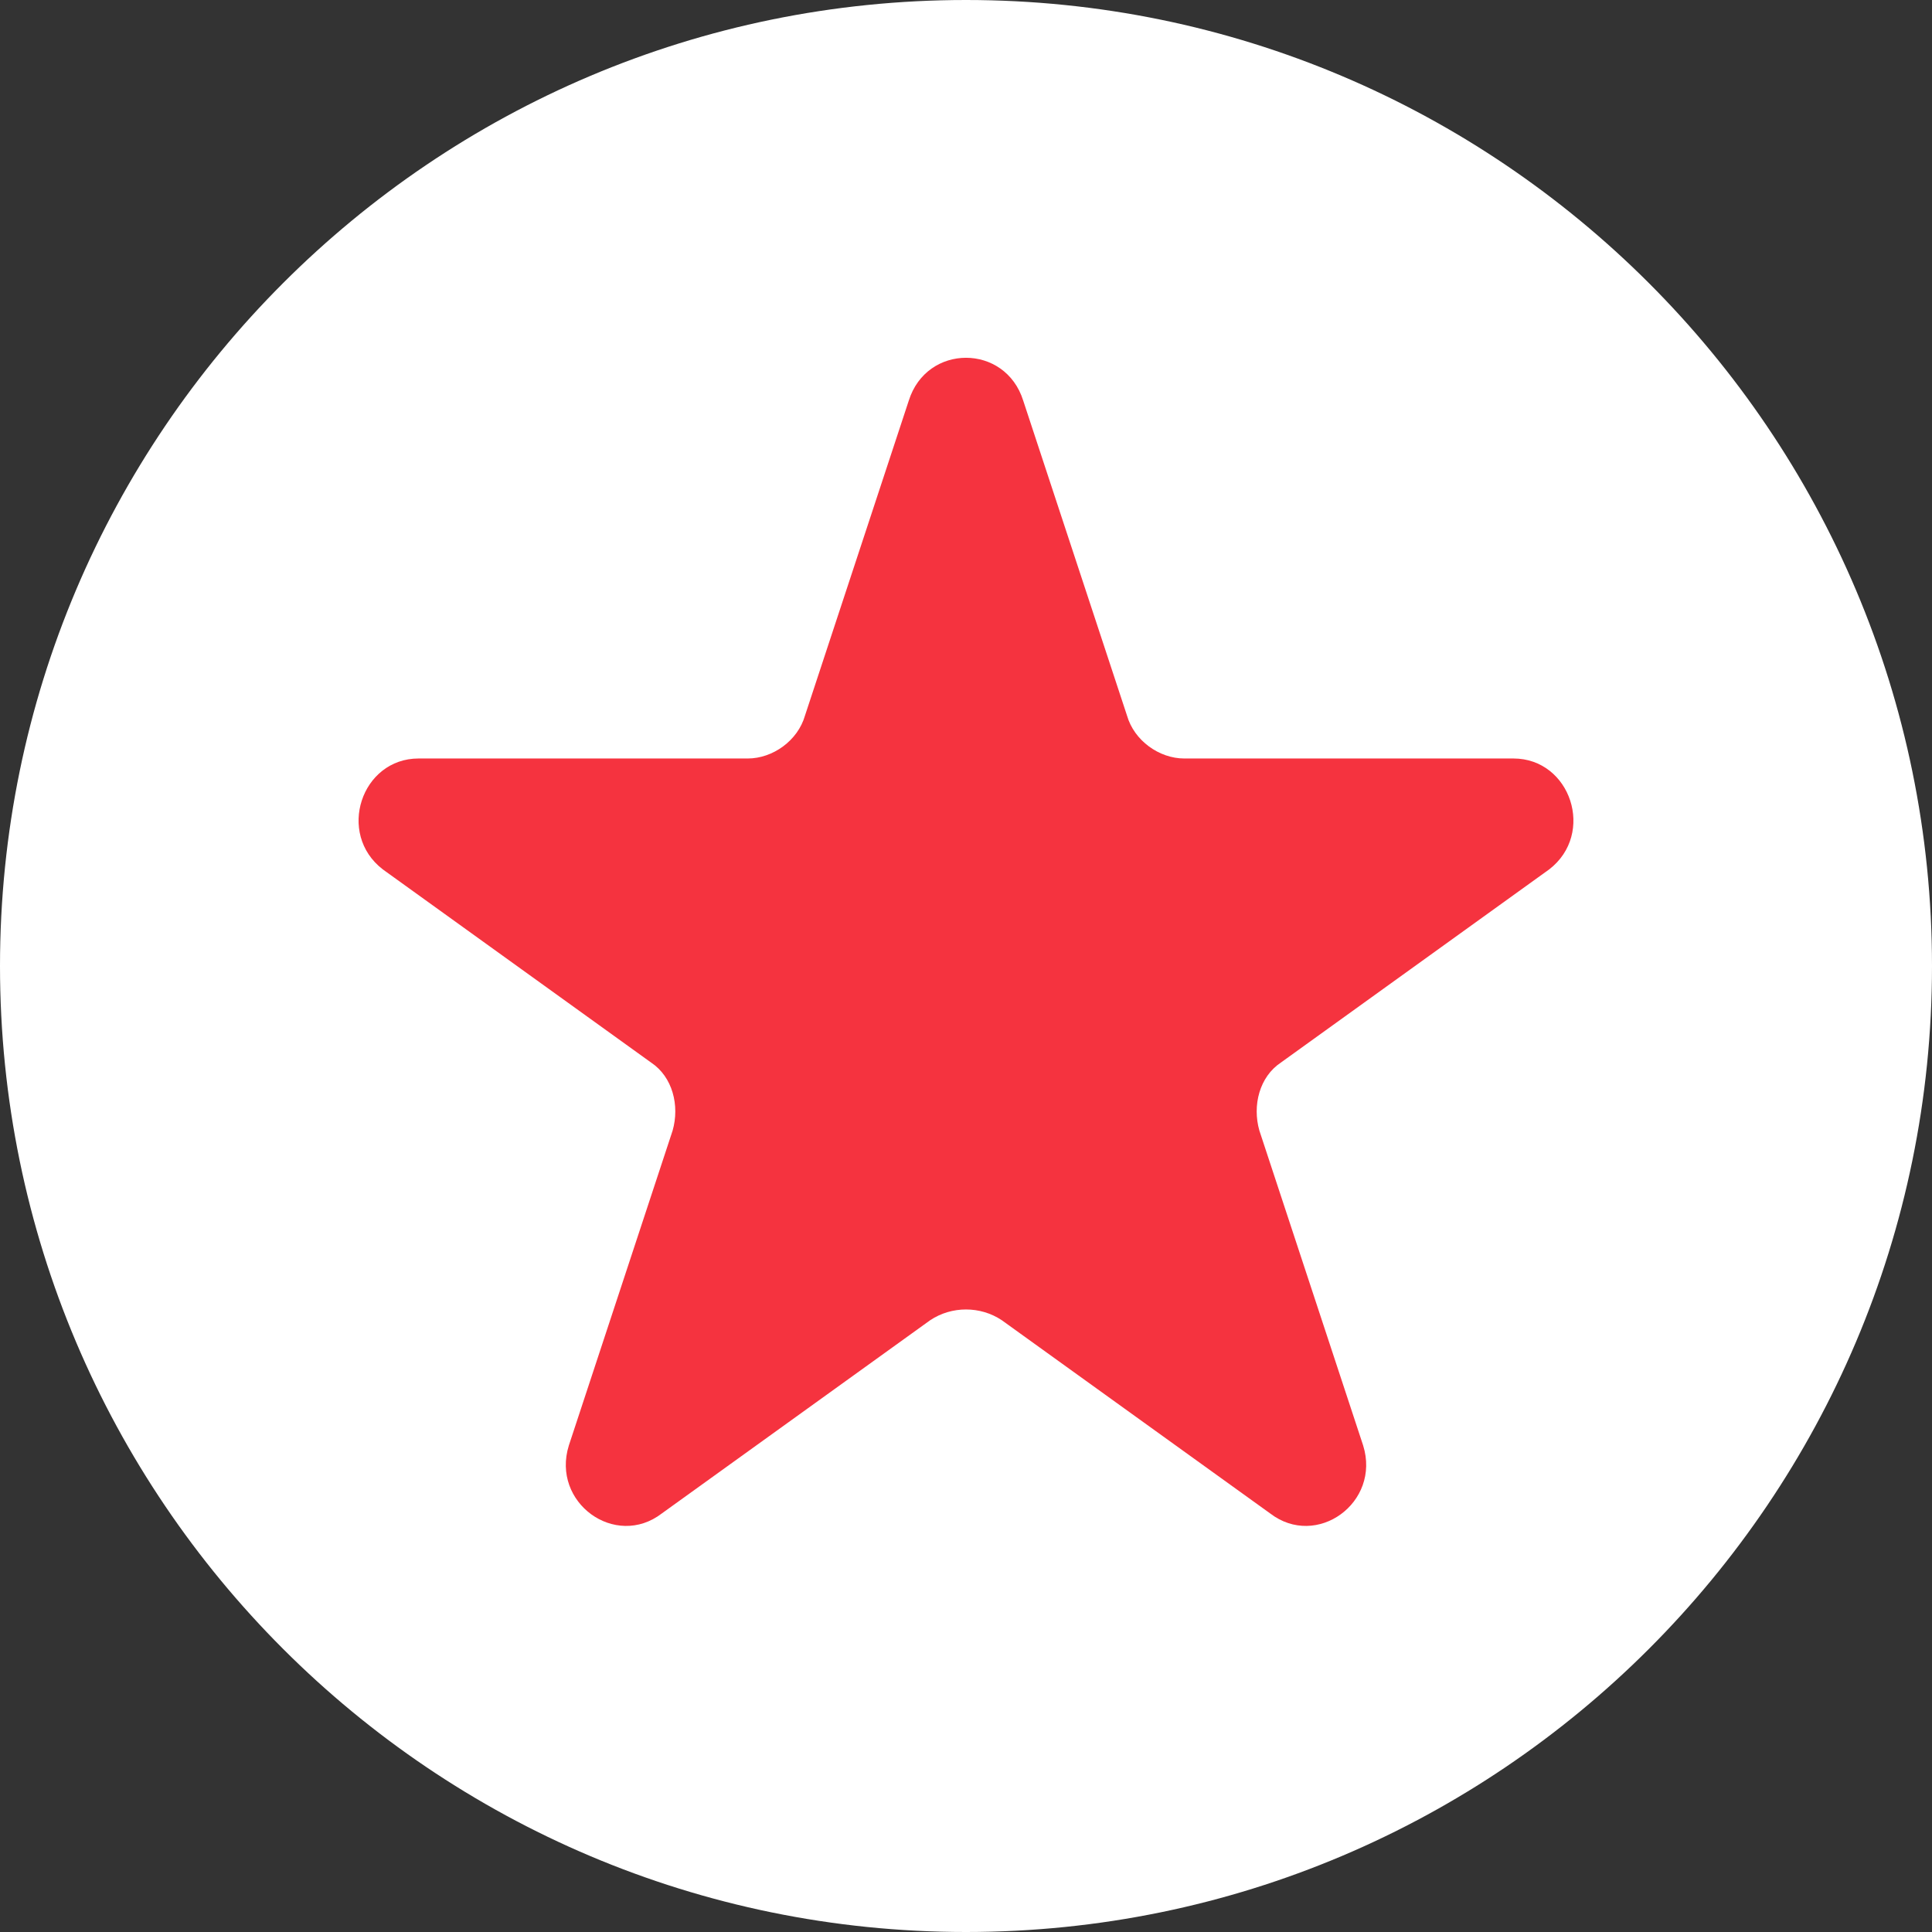
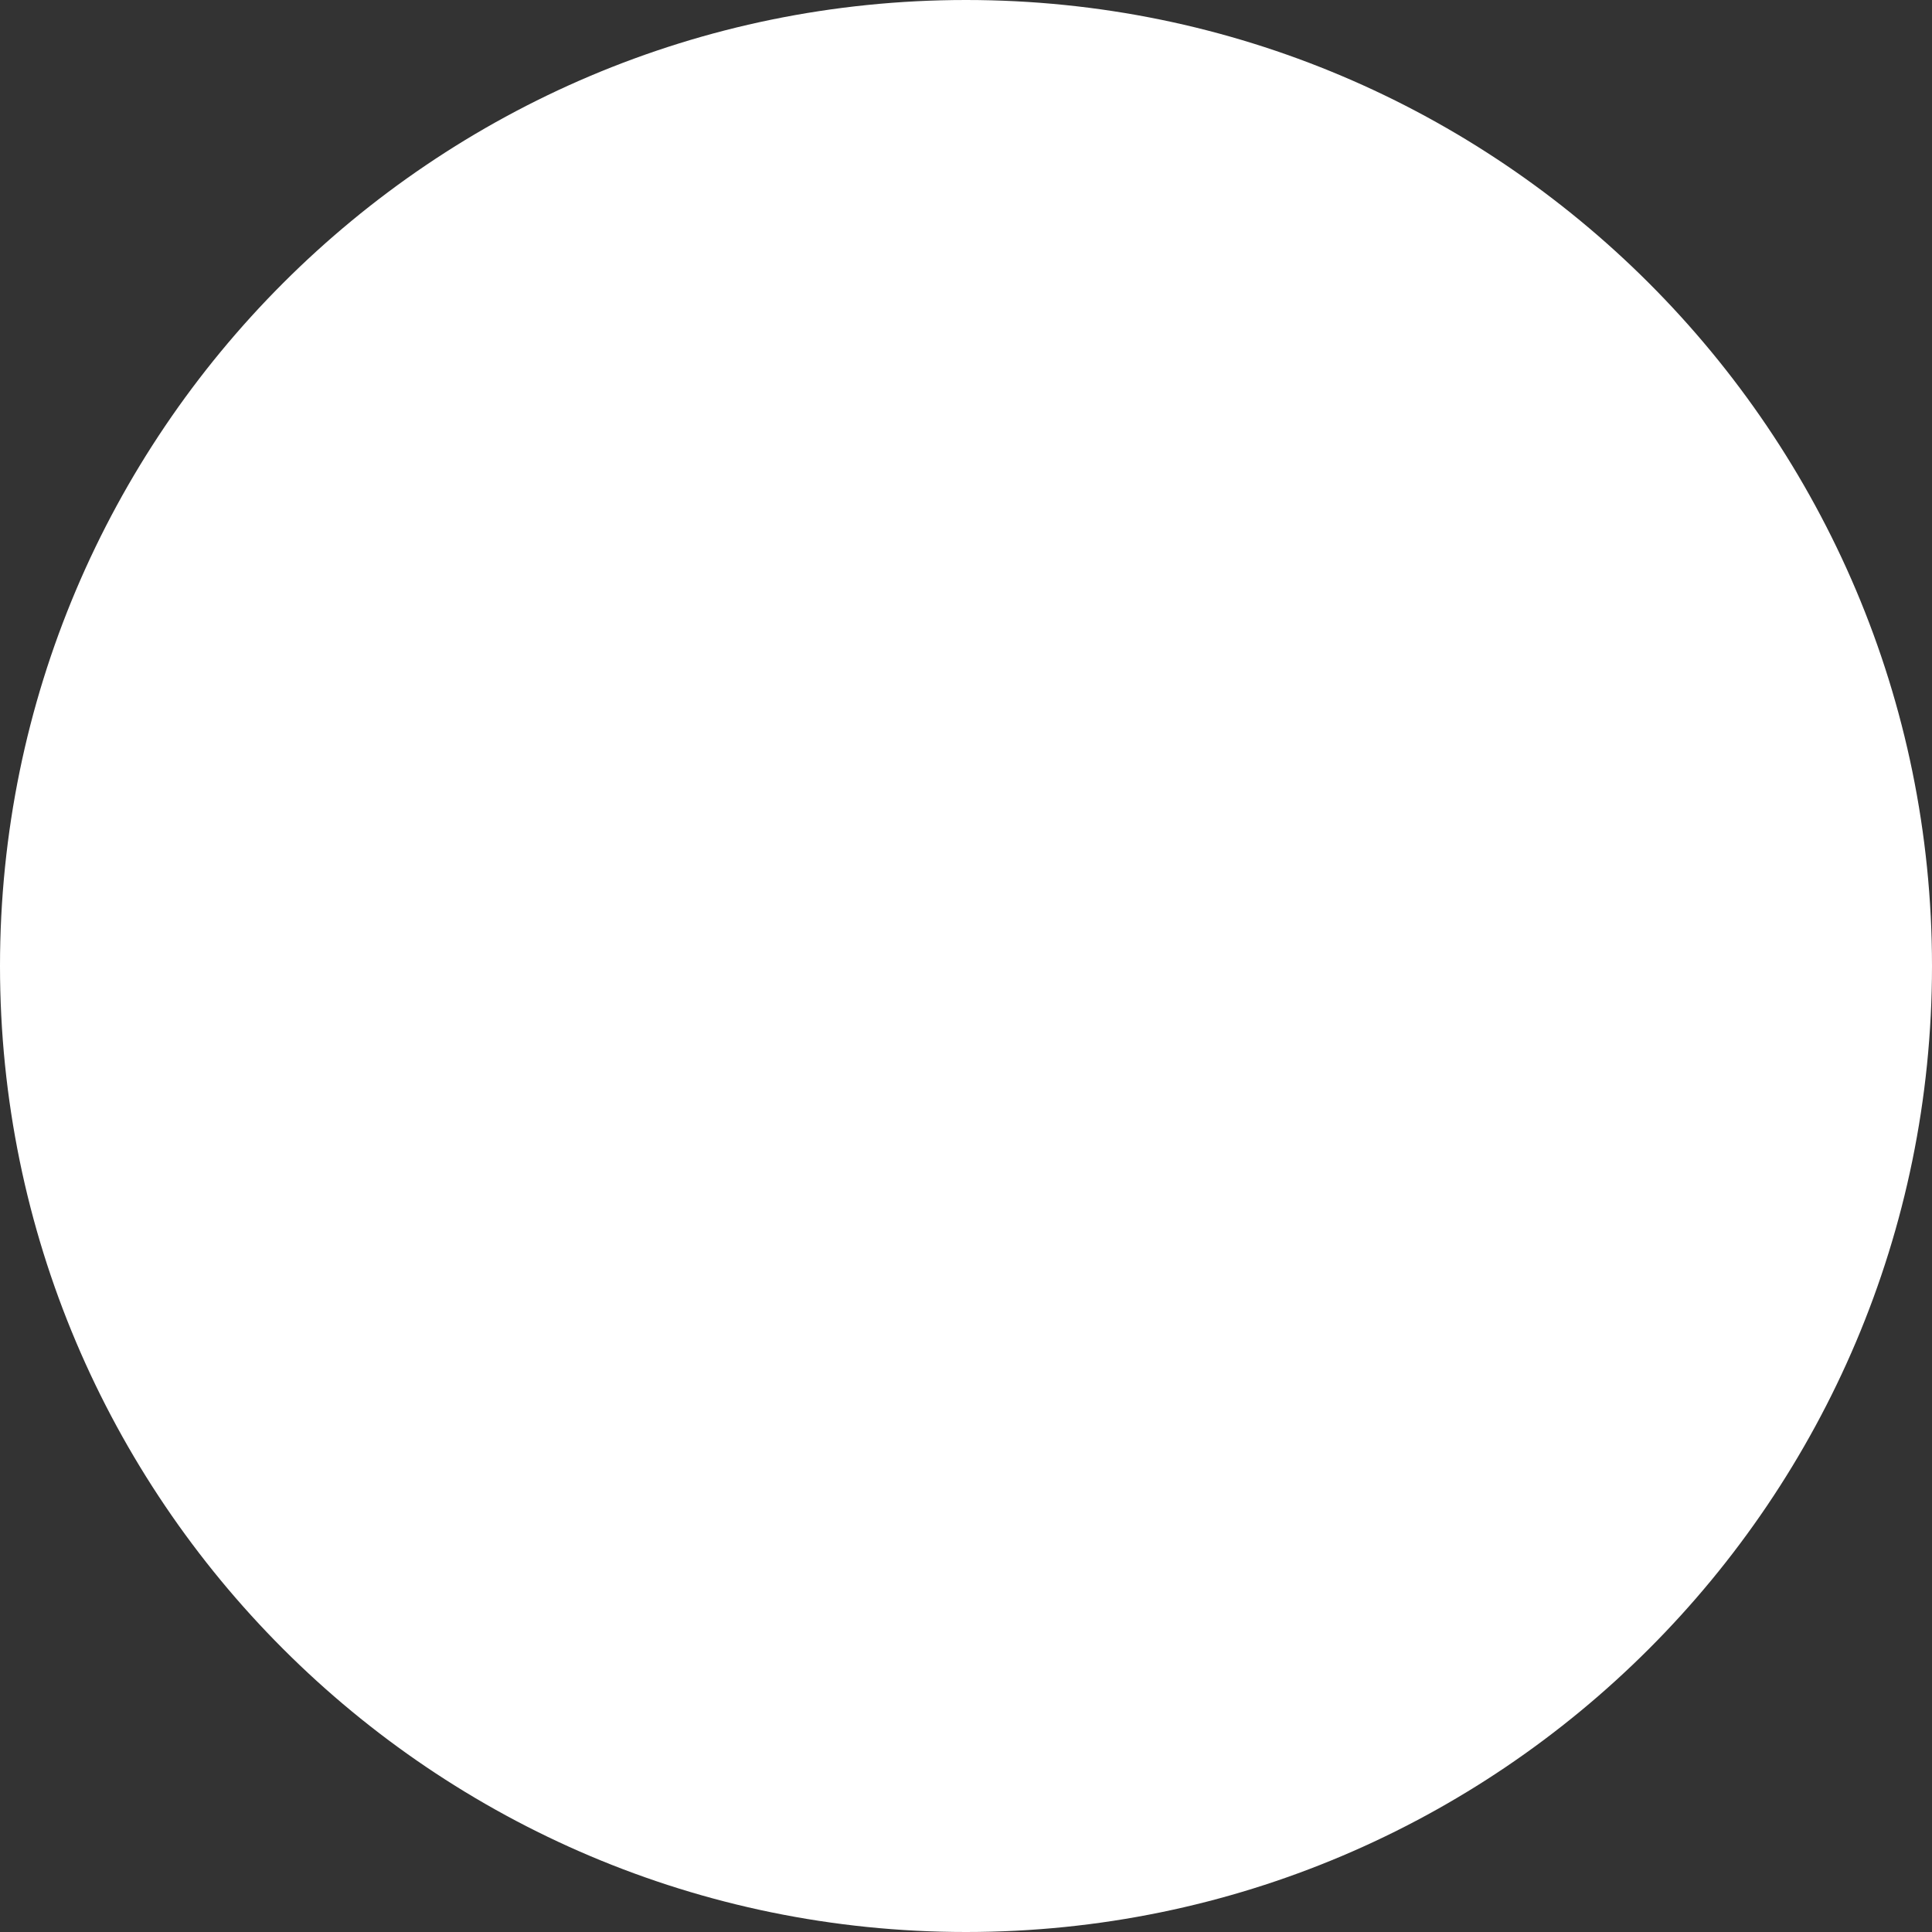
<svg xmlns="http://www.w3.org/2000/svg" id="Layer_1" version="1.1" viewBox="0 0 54 54">
  <rect x="0" y="0" width="54" height="54" fill="#333333" stroke="none" />
  <defs>
    <style> .st0 { fill: #fff; } .st1 { fill: #f5333f; } </style>
  </defs>
  <path class="st0" d="M27,0h0c14.9,0,27,12.1,27,27h0c0,14.9-12.1,27-27,27h0C12.1,54,0,41.9,0,27h0C0,12.1,12.1,0,27,0Z" />
-   <path class="st1" d="M25.4,11.2c.5-1.6,2.7-1.6,3.2,0l2.9,8.8c.2.7.9,1.2,1.6,1.2h9.2c1.6,0,2.3,2.1,1,3.1l-7.5,5.4c-.6.4-.8,1.2-.6,1.9l2.9,8.8c.5,1.6-1.3,2.9-2.6,1.9l-7.5-5.4c-.6-.4-1.4-.4-2,0l-7.5,5.4c-1.3,1-3.1-.3-2.6-1.9l2.9-8.8c.2-.7,0-1.5-.6-1.9l-7.5-5.4c-1.3-1-.6-3.1,1-3.1h9.2c.7,0,1.4-.5,1.6-1.2l2.9-8.8Z" />
</svg>